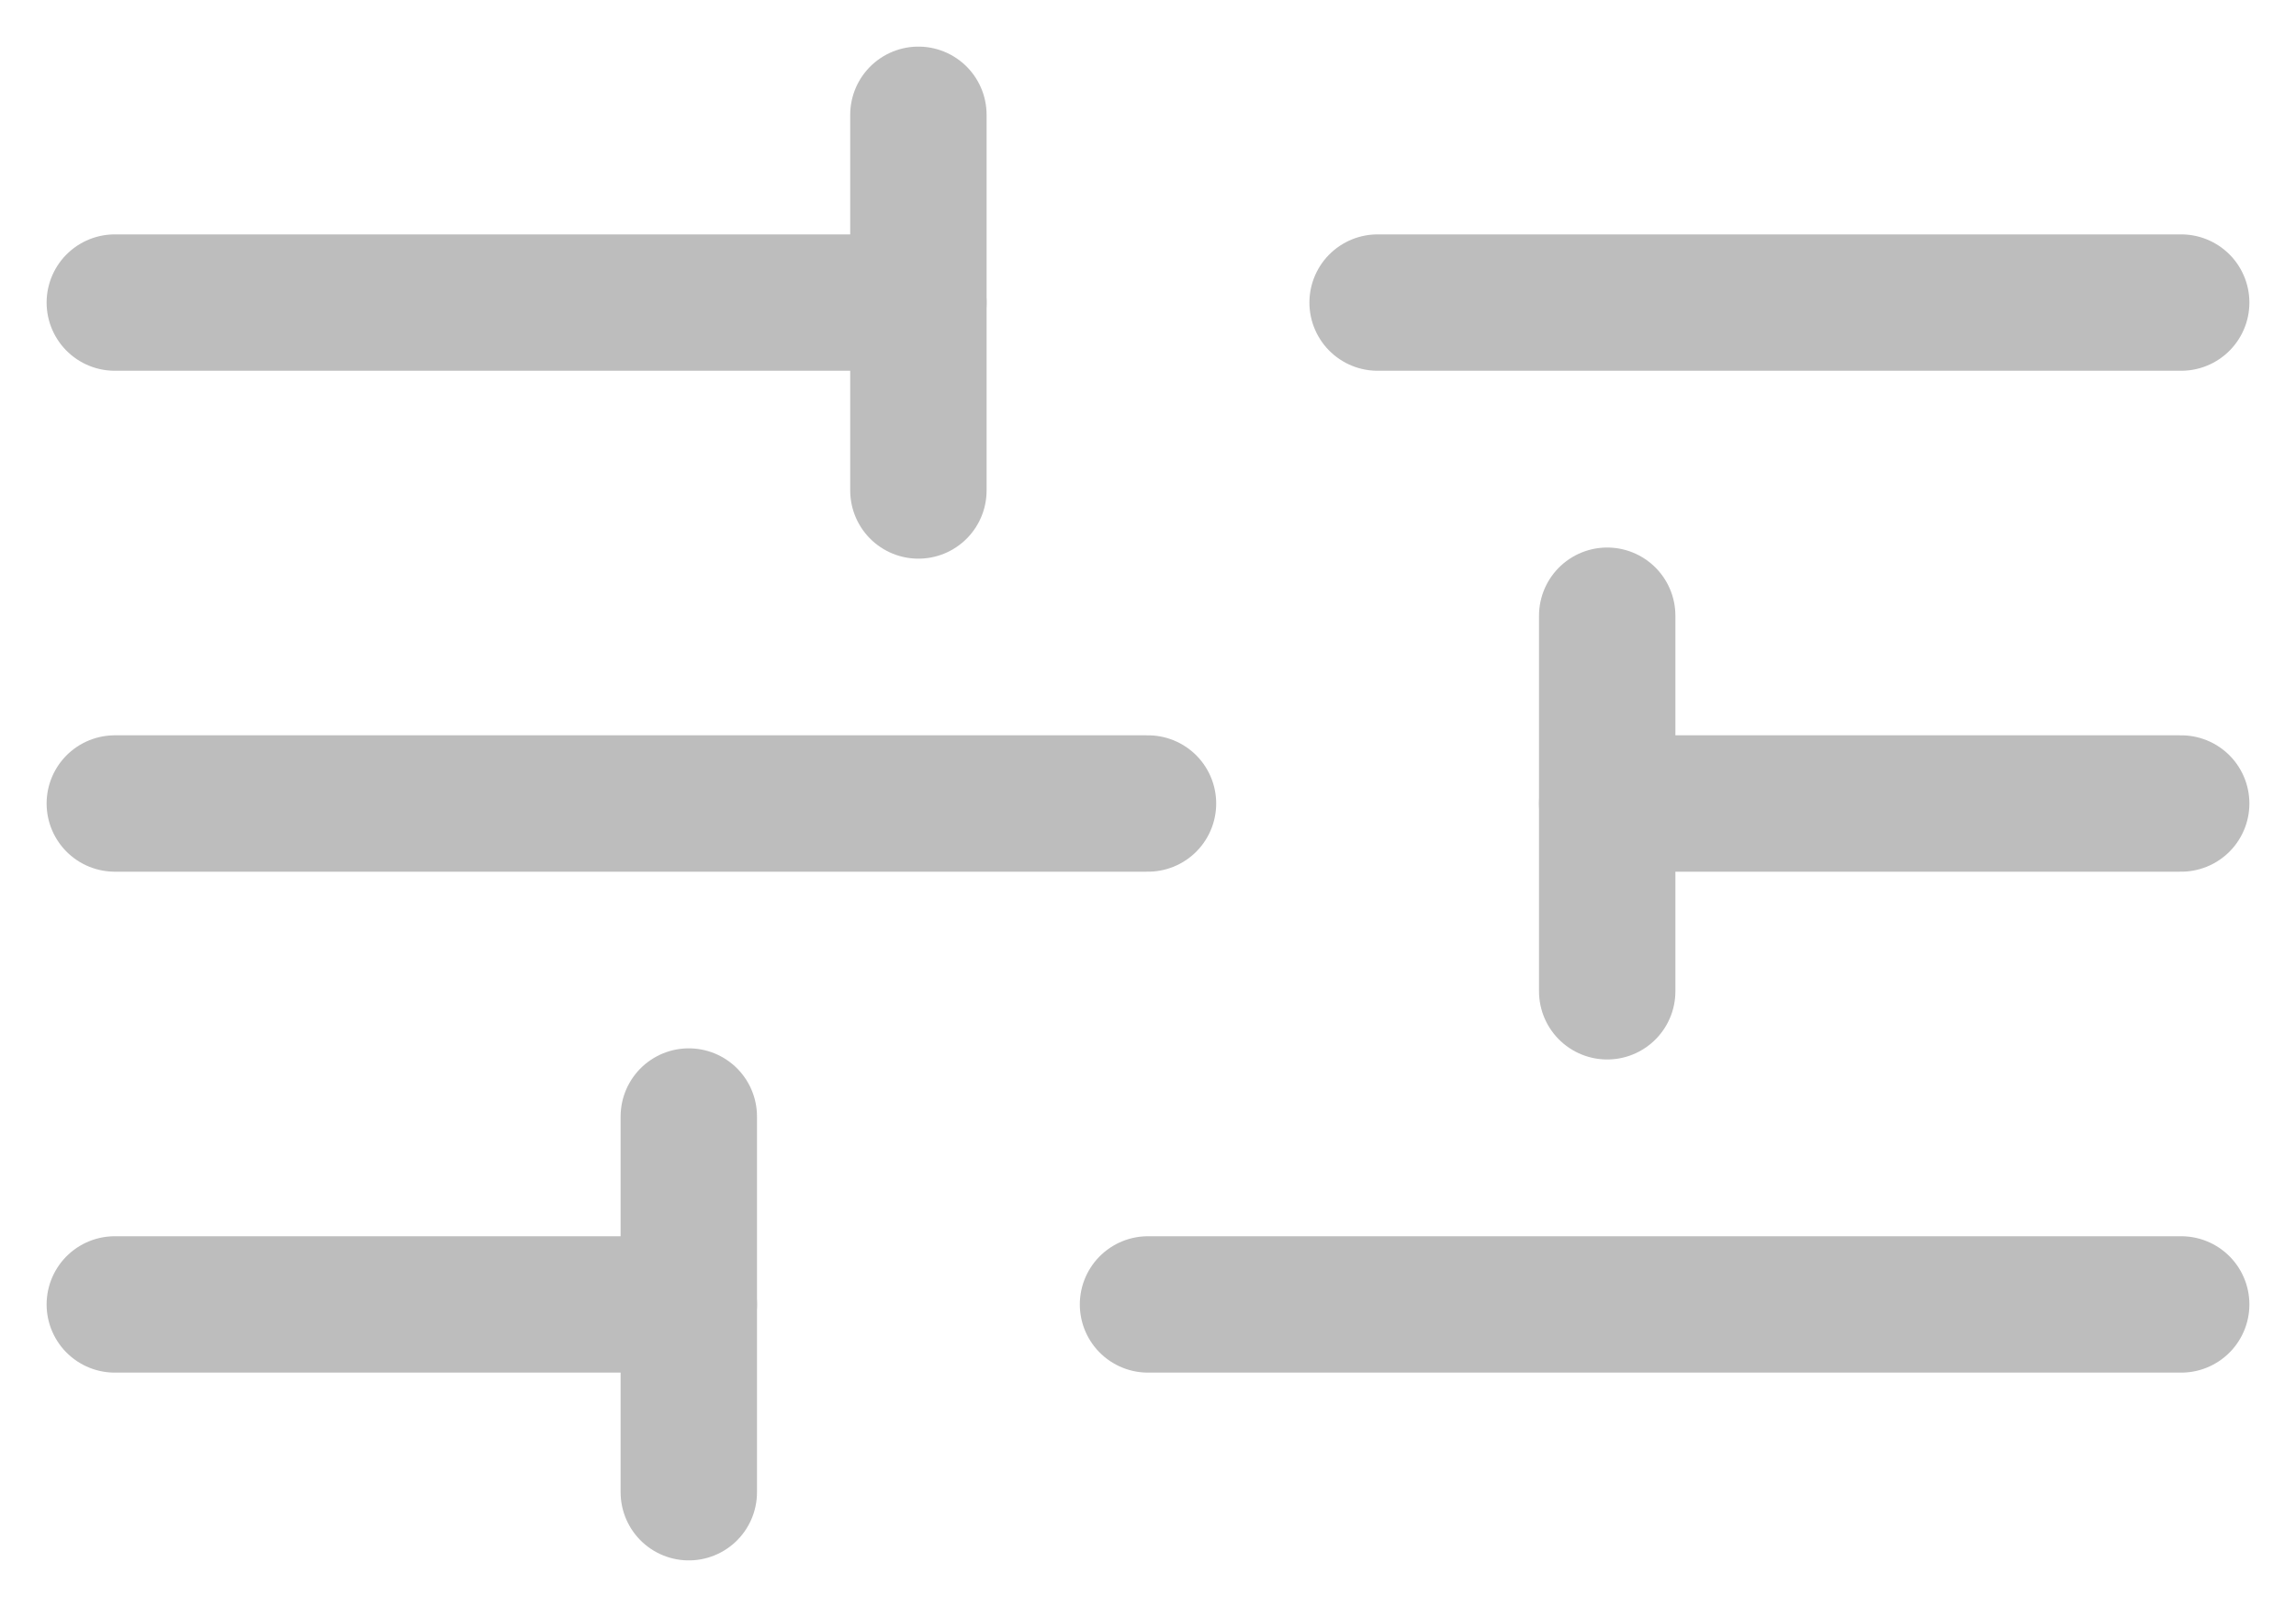
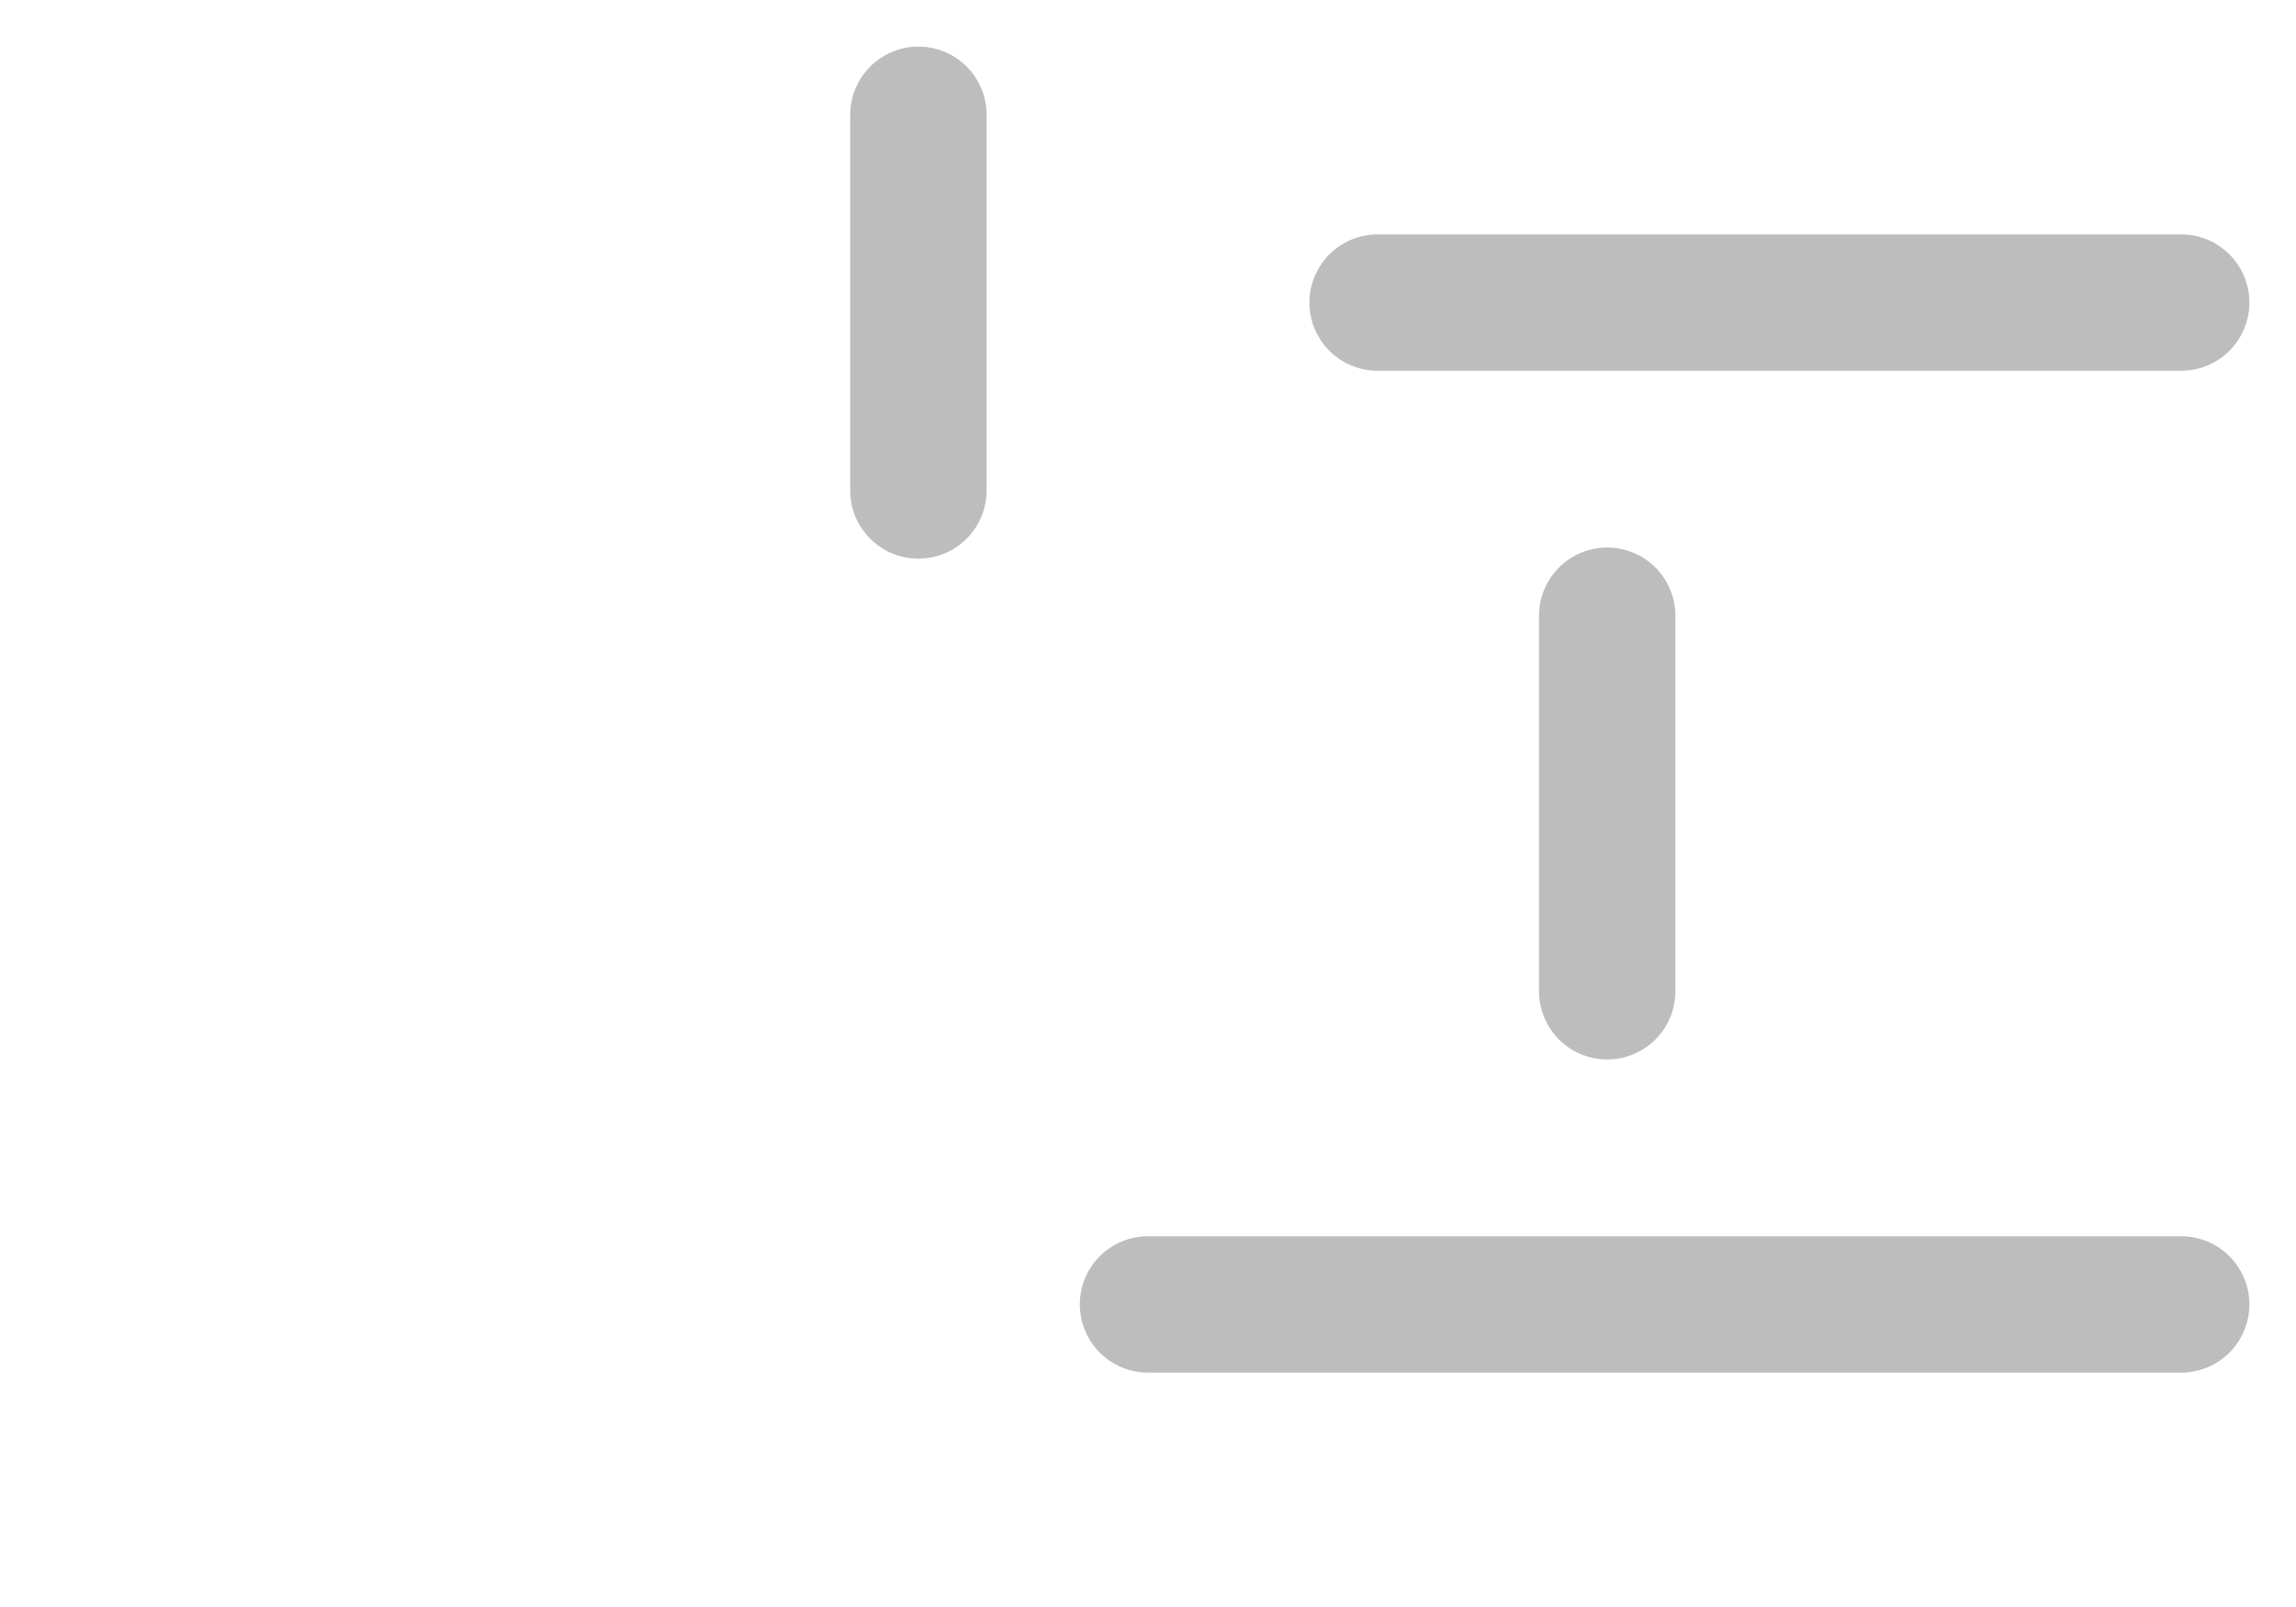
<svg xmlns="http://www.w3.org/2000/svg" width="20" height="14" viewBox="0 0 20 14" fill="none">
-   <path d="M1 2.636L8 2.636" stroke="#BDBDBD" stroke-width="1.188" stroke-linecap="round" stroke-linejoin="round" />
  <path d="M12 2.636L19 2.636" stroke="#BDBDBD" stroke-width="1.188" stroke-linecap="round" stroke-linejoin="round" />
-   <path d="M1 7L10 7" stroke="#BDBDBD" stroke-width="1.188" stroke-linecap="round" stroke-linejoin="round" />
-   <path d="M14 7H19" stroke="#BDBDBD" stroke-width="1.188" stroke-linecap="round" stroke-linejoin="round" />
-   <path d="M1 11.364H6" stroke="#BDBDBD" stroke-width="1.188" stroke-linecap="round" stroke-linejoin="round" />
  <path d="M10 11.364H19" stroke="#BDBDBD" stroke-width="1.188" stroke-linecap="round" stroke-linejoin="round" />
  <path d="M8 1V4.273" stroke="#BDBDBD" stroke-width="1.188" stroke-linecap="round" stroke-linejoin="round" />
  <path d="M14 5.364V8.636" stroke="#BDBDBD" stroke-width="1.188" stroke-linecap="round" stroke-linejoin="round" />
-   <path d="M6 9.727V13" stroke="#BDBDBD" stroke-width="1.188" stroke-linecap="round" stroke-linejoin="round" />
</svg>